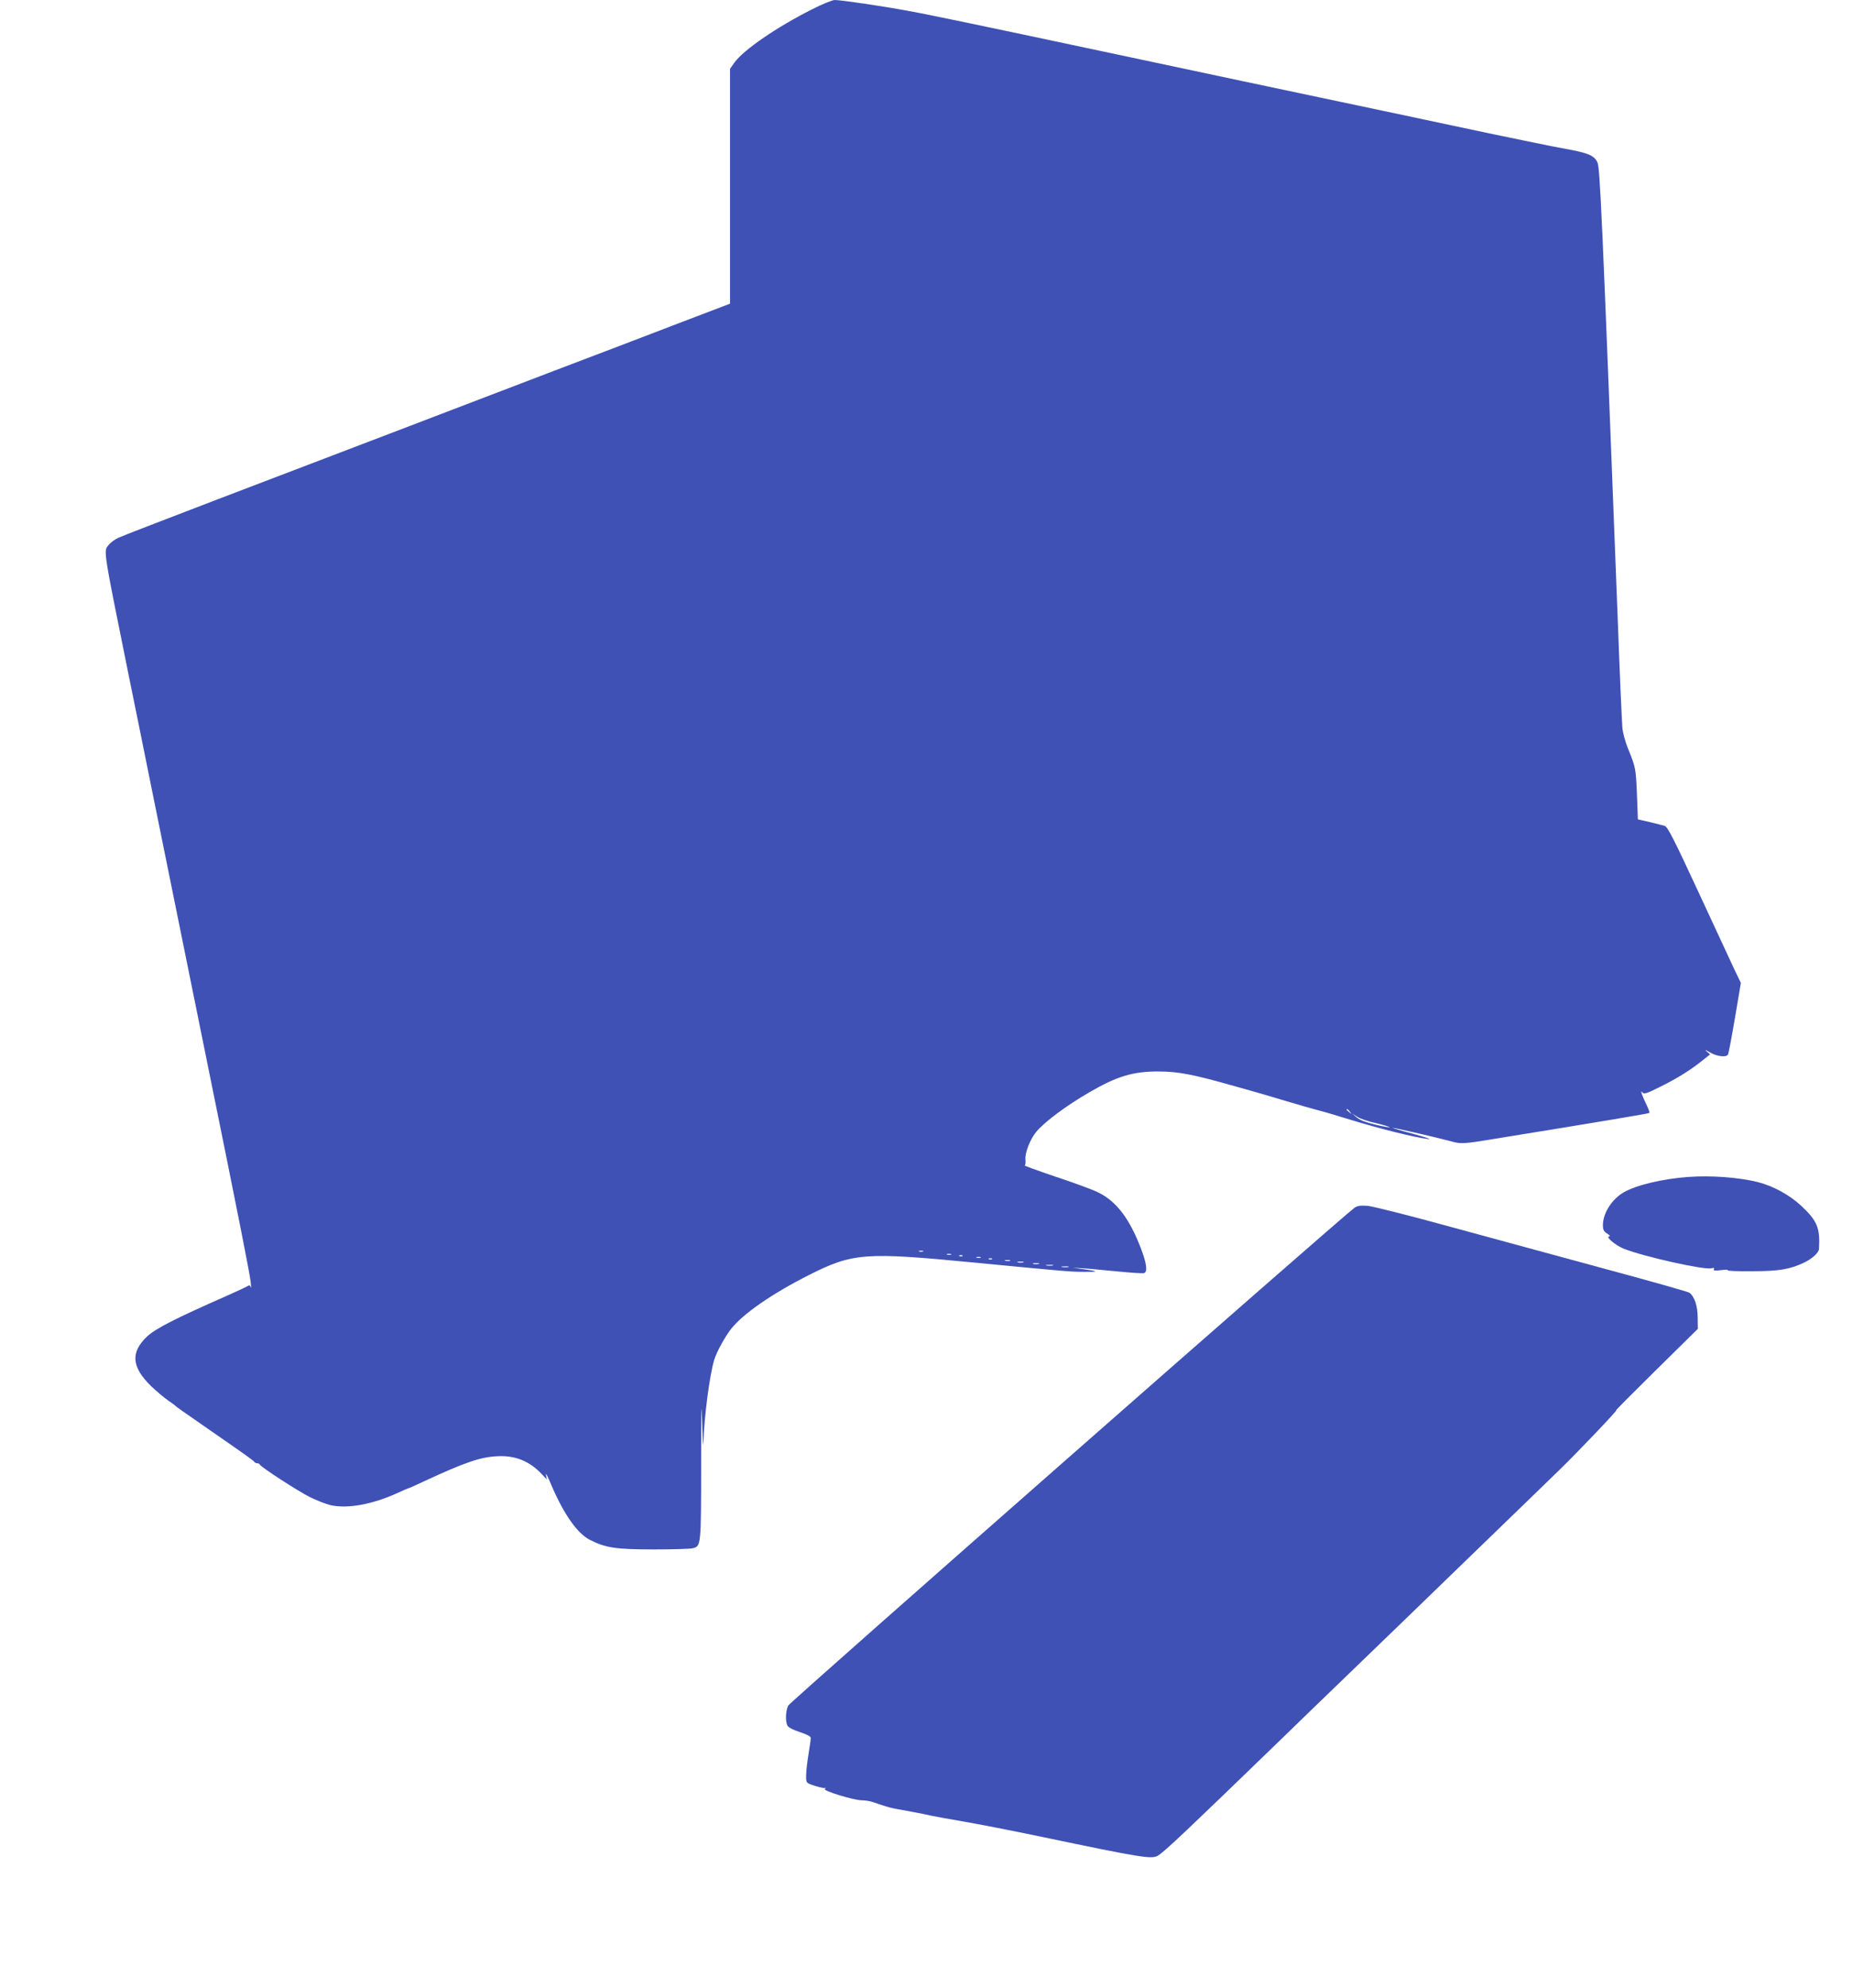
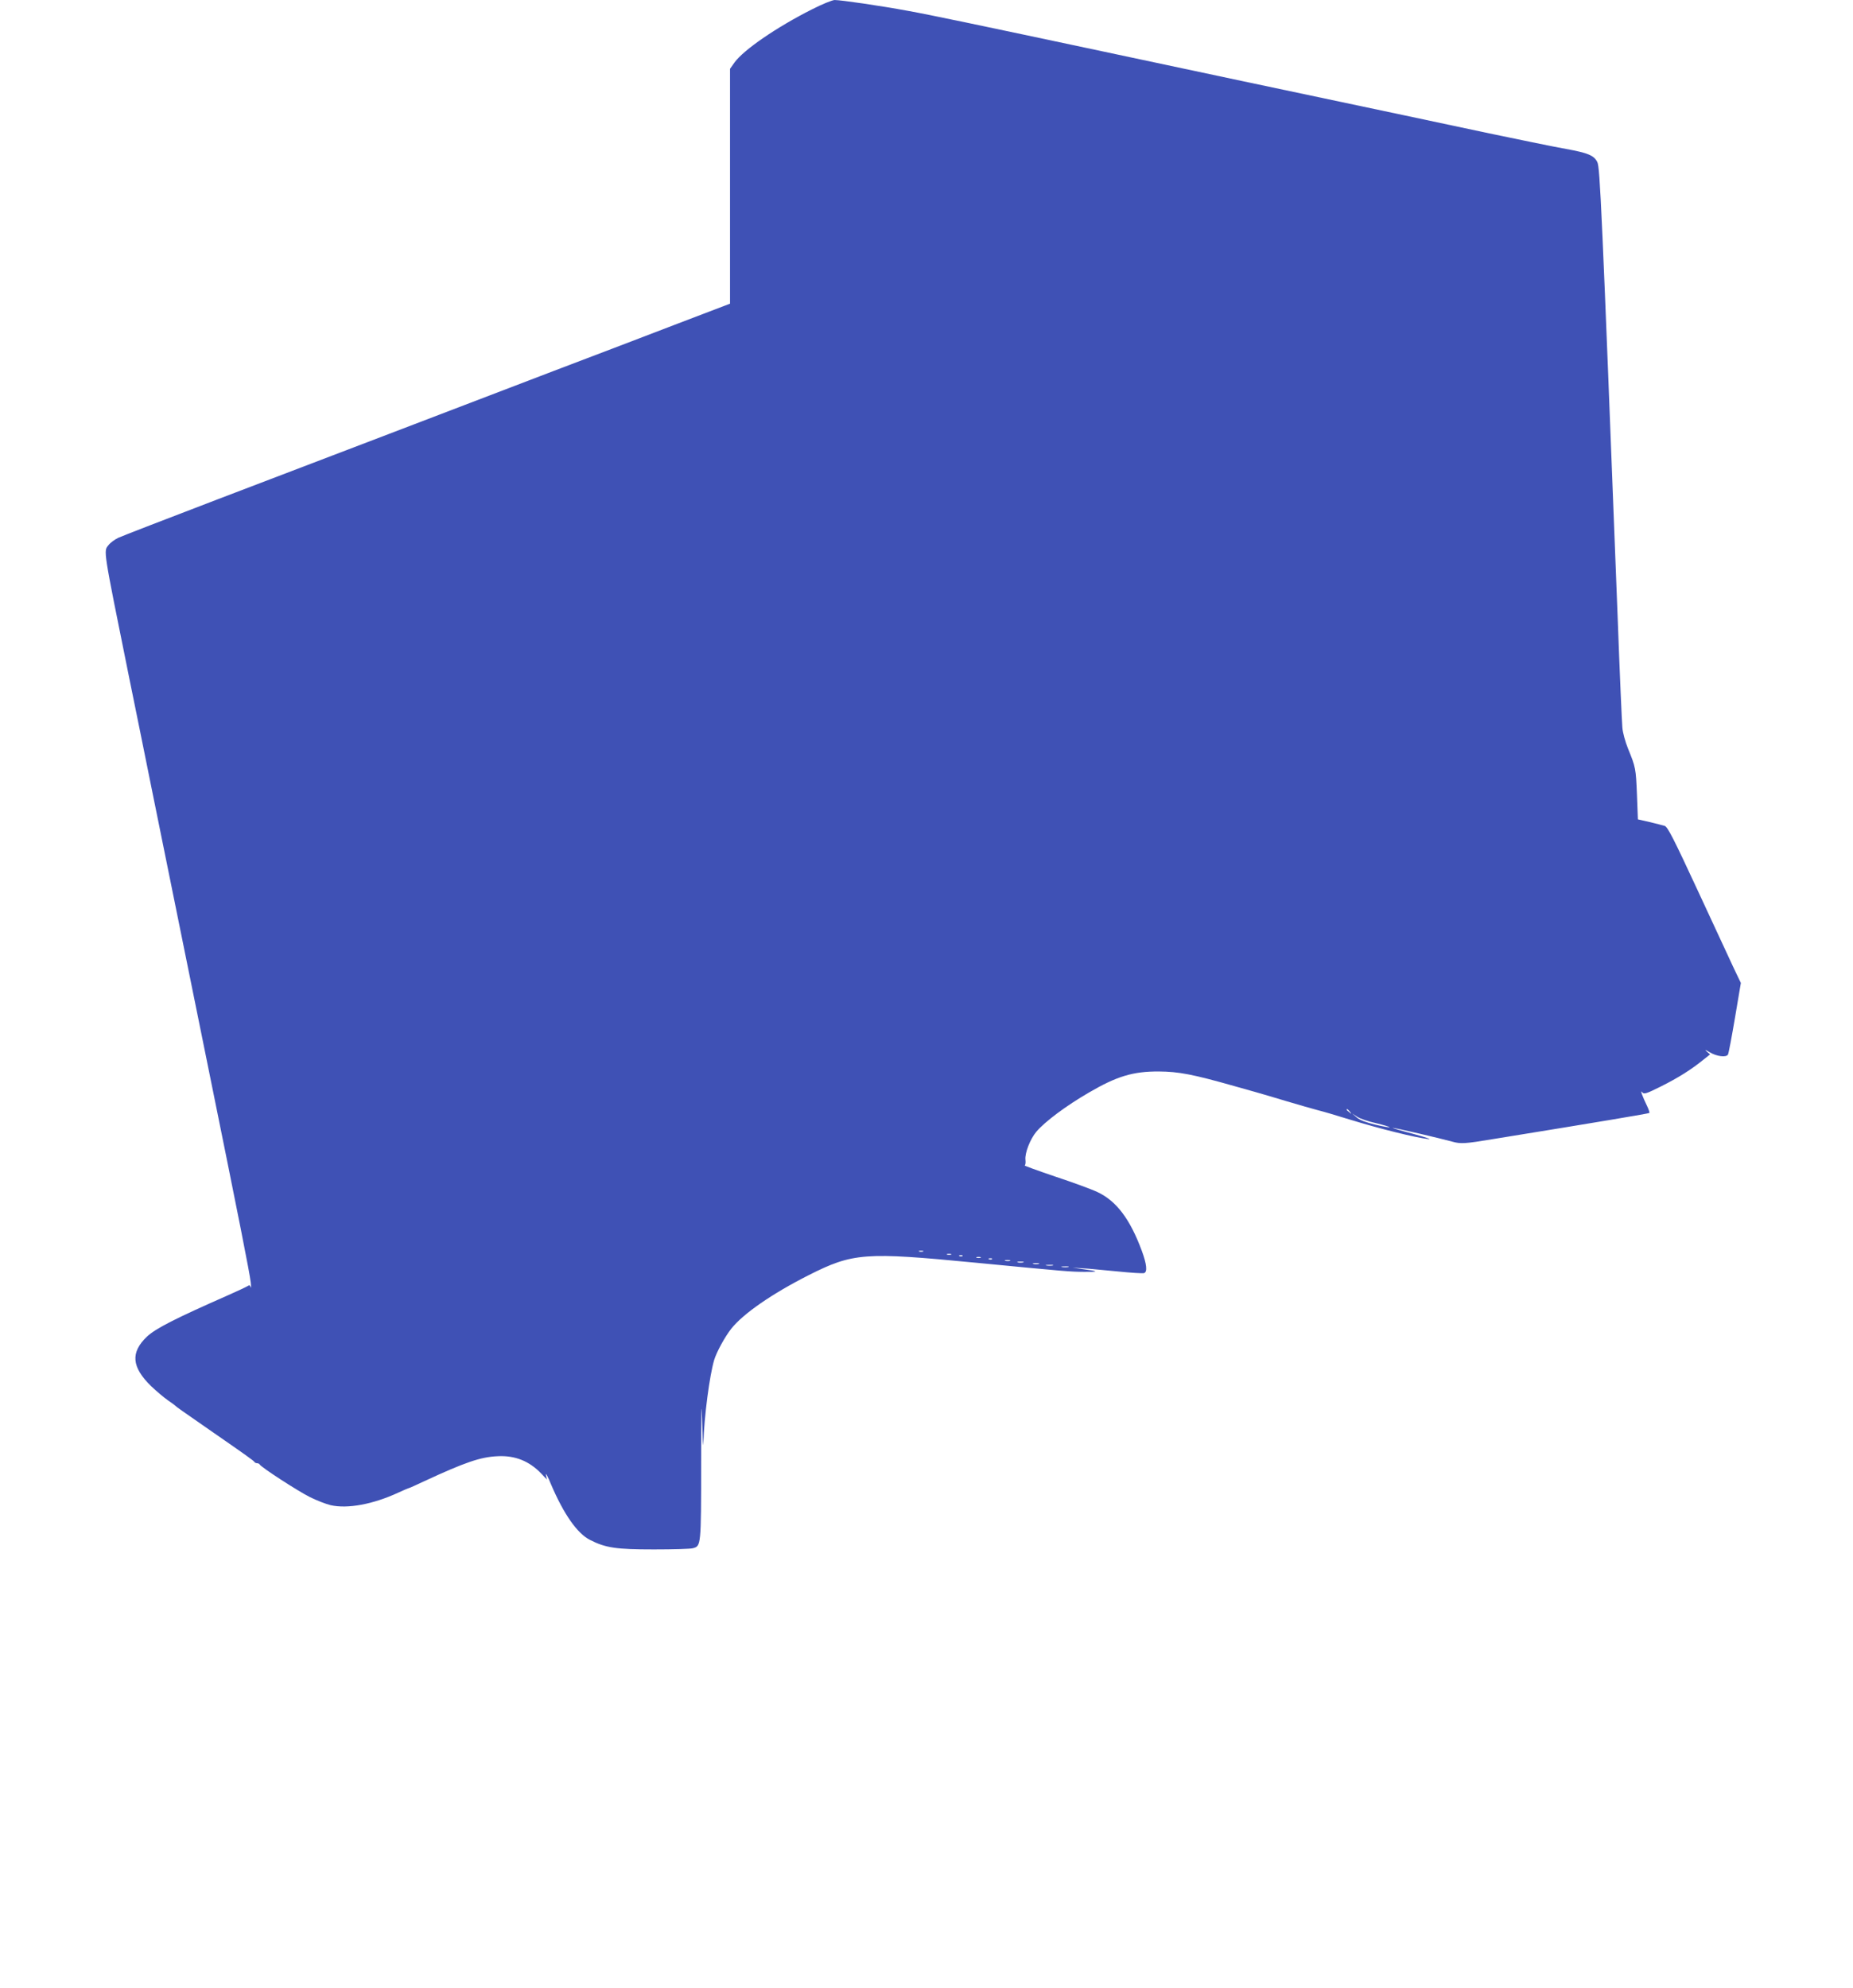
<svg xmlns="http://www.w3.org/2000/svg" version="1.0" width="1193pt" height="1280pt" viewBox="0 0 1193 1280" preserveAspectRatio="xMidYMid meet">
  <g transform="translate(0,1280) scale(0.1,-0.1)" fill="#3f51b5" stroke="none">
    <path d="M5228 12740 c-228 -115 -439 -260 -499 -342 l-29 -41 0 -756 0 -756 -333 -127 c-182 -70 -543 -208 -802 -306 -258 -99 -717 -274 -1020 -390 -302 -115 -818 -312 -1145 -437 -327 -125 -614 -236 -638 -247 -23 -11 -52 -32 -63 -47 -33 -41 -38 -10 131 -846 39 -192 107 -525 150 -740 97 -478 177 -875 360 -1775 202 -994 268 -1328 274 -1385 3 -27 3 -42 0 -32 -4 12 -9 15 -17 9 -7 -5 -66 -33 -132 -62 -338 -149 -462 -212 -519 -265 -107 -102 -99 -196 27 -319 35 -33 83 -74 108 -91 24 -16 46 -33 49 -36 5 -6 35 -27 218 -154 240 -166 287 -200 290 -207 2 -4 10 -8 17 -8 7 0 15 -4 17 -8 6 -16 245 -171 323 -210 44 -22 104 -45 133 -52 109 -25 273 5 437 81 35 16 65 29 68 29 3 0 47 20 98 44 263 122 362 156 472 161 113 6 205 -31 283 -113 l35 -37 -6 30 c-3 17 12 -11 33 -62 82 -192 169 -316 251 -357 100 -51 168 -61 411 -61 124 0 237 3 252 8 51 14 52 15 52 547 0 341 2 428 6 280 3 -118 7 -188 8 -154 6 179 40 437 70 539 16 52 69 149 110 201 76 96 262 225 497 344 287 145 362 150 1075 81 601 -58 606 -58 700 -59 97 -1 95 4 -5 17 l-70 10 65 -4 c36 -2 136 -12 223 -20 88 -9 165 -14 173 -11 22 8 17 57 -15 144 -76 205 -164 321 -286 378 -38 18 -161 63 -273 100 -112 38 -200 70 -195 71 5 2 7 18 5 36 -5 43 30 133 70 181 55 65 190 166 338 252 180 105 284 137 452 136 126 -1 217 -18 481 -93 37 -10 97 -27 135 -38 37 -10 130 -38 207 -61 77 -23 165 -48 195 -56 61 -16 73 -20 215 -63 193 -59 418 -115 500 -124 28 -4 -14 11 -95 33 -80 21 -140 39 -133 39 11 1 309 -68 384 -89 53 -15 83 -13 257 16 704 114 1006 165 1011 169 2 3 -4 22 -14 43 -32 66 -47 109 -33 91 12 -15 24 -12 122 37 110 55 196 109 273 172 l43 34 -23 20 c-14 12 -7 10 20 -6 44 -27 107 -35 118 -15 4 6 24 112 45 236 l38 225 -46 96 c-25 53 -130 279 -233 502 -153 330 -192 406 -211 413 -13 4 -57 15 -98 25 l-75 17 -6 160 c-7 168 -8 175 -58 297 -17 42 -34 103 -36 135 -3 32 -17 348 -30 703 -103 2665 -114 2900 -131 2936 -21 43 -58 59 -200 85 -65 11 -288 57 -494 100 -206 44 -458 97 -560 119 -258 54 -1811 383 -2005 425 -678 144 -1043 221 -1178 245 -178 33 -432 70 -474 70 -16 -1 -81 -27 -145 -60z m3463 -7097 c13 -16 12 -17 -3 -4 -10 7 -18 15 -18 17 0 8 8 3 21 -13z m169 -74 c50 -12 89 -24 86 -26 -2 -2 -44 5 -93 17 -59 14 -98 29 -118 46 l-30 26 32 -21 c17 -12 72 -31 123 -42z m-2917 -826 c-7 -2 -19 -2 -25 0 -7 3 -2 5 12 5 14 0 19 -2 13 -5z m180 -20 c-7 -2 -19 -2 -25 0 -7 3 -2 5 12 5 14 0 19 -2 13 -5z m74 -9 c-3 -3 -12 -4 -19 -1 -8 3 -5 6 6 6 11 1 17 -2 13 -5z m116 -11 c-7 -2 -19 -2 -25 0 -7 3 -2 5 12 5 14 0 19 -2 13 -5z m74 -9 c-3 -3 -12 -4 -19 -1 -8 3 -5 6 6 6 11 1 17 -2 13 -5z m116 -11 c-7 -2 -21 -2 -30 0 -10 3 -4 5 12 5 17 0 24 -2 18 -5z m85 -10 c-10 -2 -26 -2 -35 0 -10 3 -2 5 17 5 19 0 27 -2 18 -5z m100 -10 c-10 -2 -26 -2 -35 0 -10 3 -2 5 17 5 19 0 27 -2 18 -5z m90 -10 c-10 -2 -28 -2 -40 0 -13 2 -5 4 17 4 22 1 32 -1 23 -4z m100 -10 c-10 -2 -28 -2 -40 0 -13 2 -5 4 17 4 22 1 32 -1 23 -4z" />
-     <path d="M10870 5223 c-167 -12 -337 -53 -416 -99 -76 -44 -133 -133 -134 -209 0 -33 5 -43 28 -57 15 -10 21 -18 13 -18 -28 0 40 -58 93 -79 128 -51 517 -138 564 -126 17 4 22 2 16 -6 -5 -9 6 -11 47 -6 30 4 49 3 42 -1 -6 -4 64 -7 155 -6 175 0 246 12 338 56 49 23 94 63 95 87 8 136 -11 181 -113 277 -76 71 -180 128 -281 154 -120 30 -303 44 -447 33z" />
-     <path d="M8720 5024 c-81 -58 -3633 -3180 -3645 -3204 -17 -33 -20 -102 -5 -130 6 -11 39 -28 80 -41 47 -16 70 -28 70 -38 0 -9 -7 -56 -15 -106 -8 -49 -15 -111 -15 -137 0 -46 0 -46 47 -62 26 -9 56 -16 67 -17 14 0 16 -2 7 -6 -22 -9 186 -73 236 -73 23 0 60 -6 80 -14 60 -21 106 -35 135 -40 59 -10 195 -36 238 -46 25 -5 99 -19 165 -30 155 -27 328 -61 540 -105 655 -137 712 -146 752 -120 49 32 186 162 783 740 85 83 292 283 460 445 292 282 457 441 765 740 77 75 217 210 310 300 94 91 212 205 263 255 115 111 395 405 367 386 -11 -8 103 107 253 255 l273 269 -1 73 c0 73 -20 134 -52 159 -7 6 -247 74 -533 151 -286 78 -736 200 -1000 272 -264 73 -507 134 -540 137 -47 3 -65 1 -85 -13z" />
+     <path d="M10870 5223 z" />
  </g>
</svg>